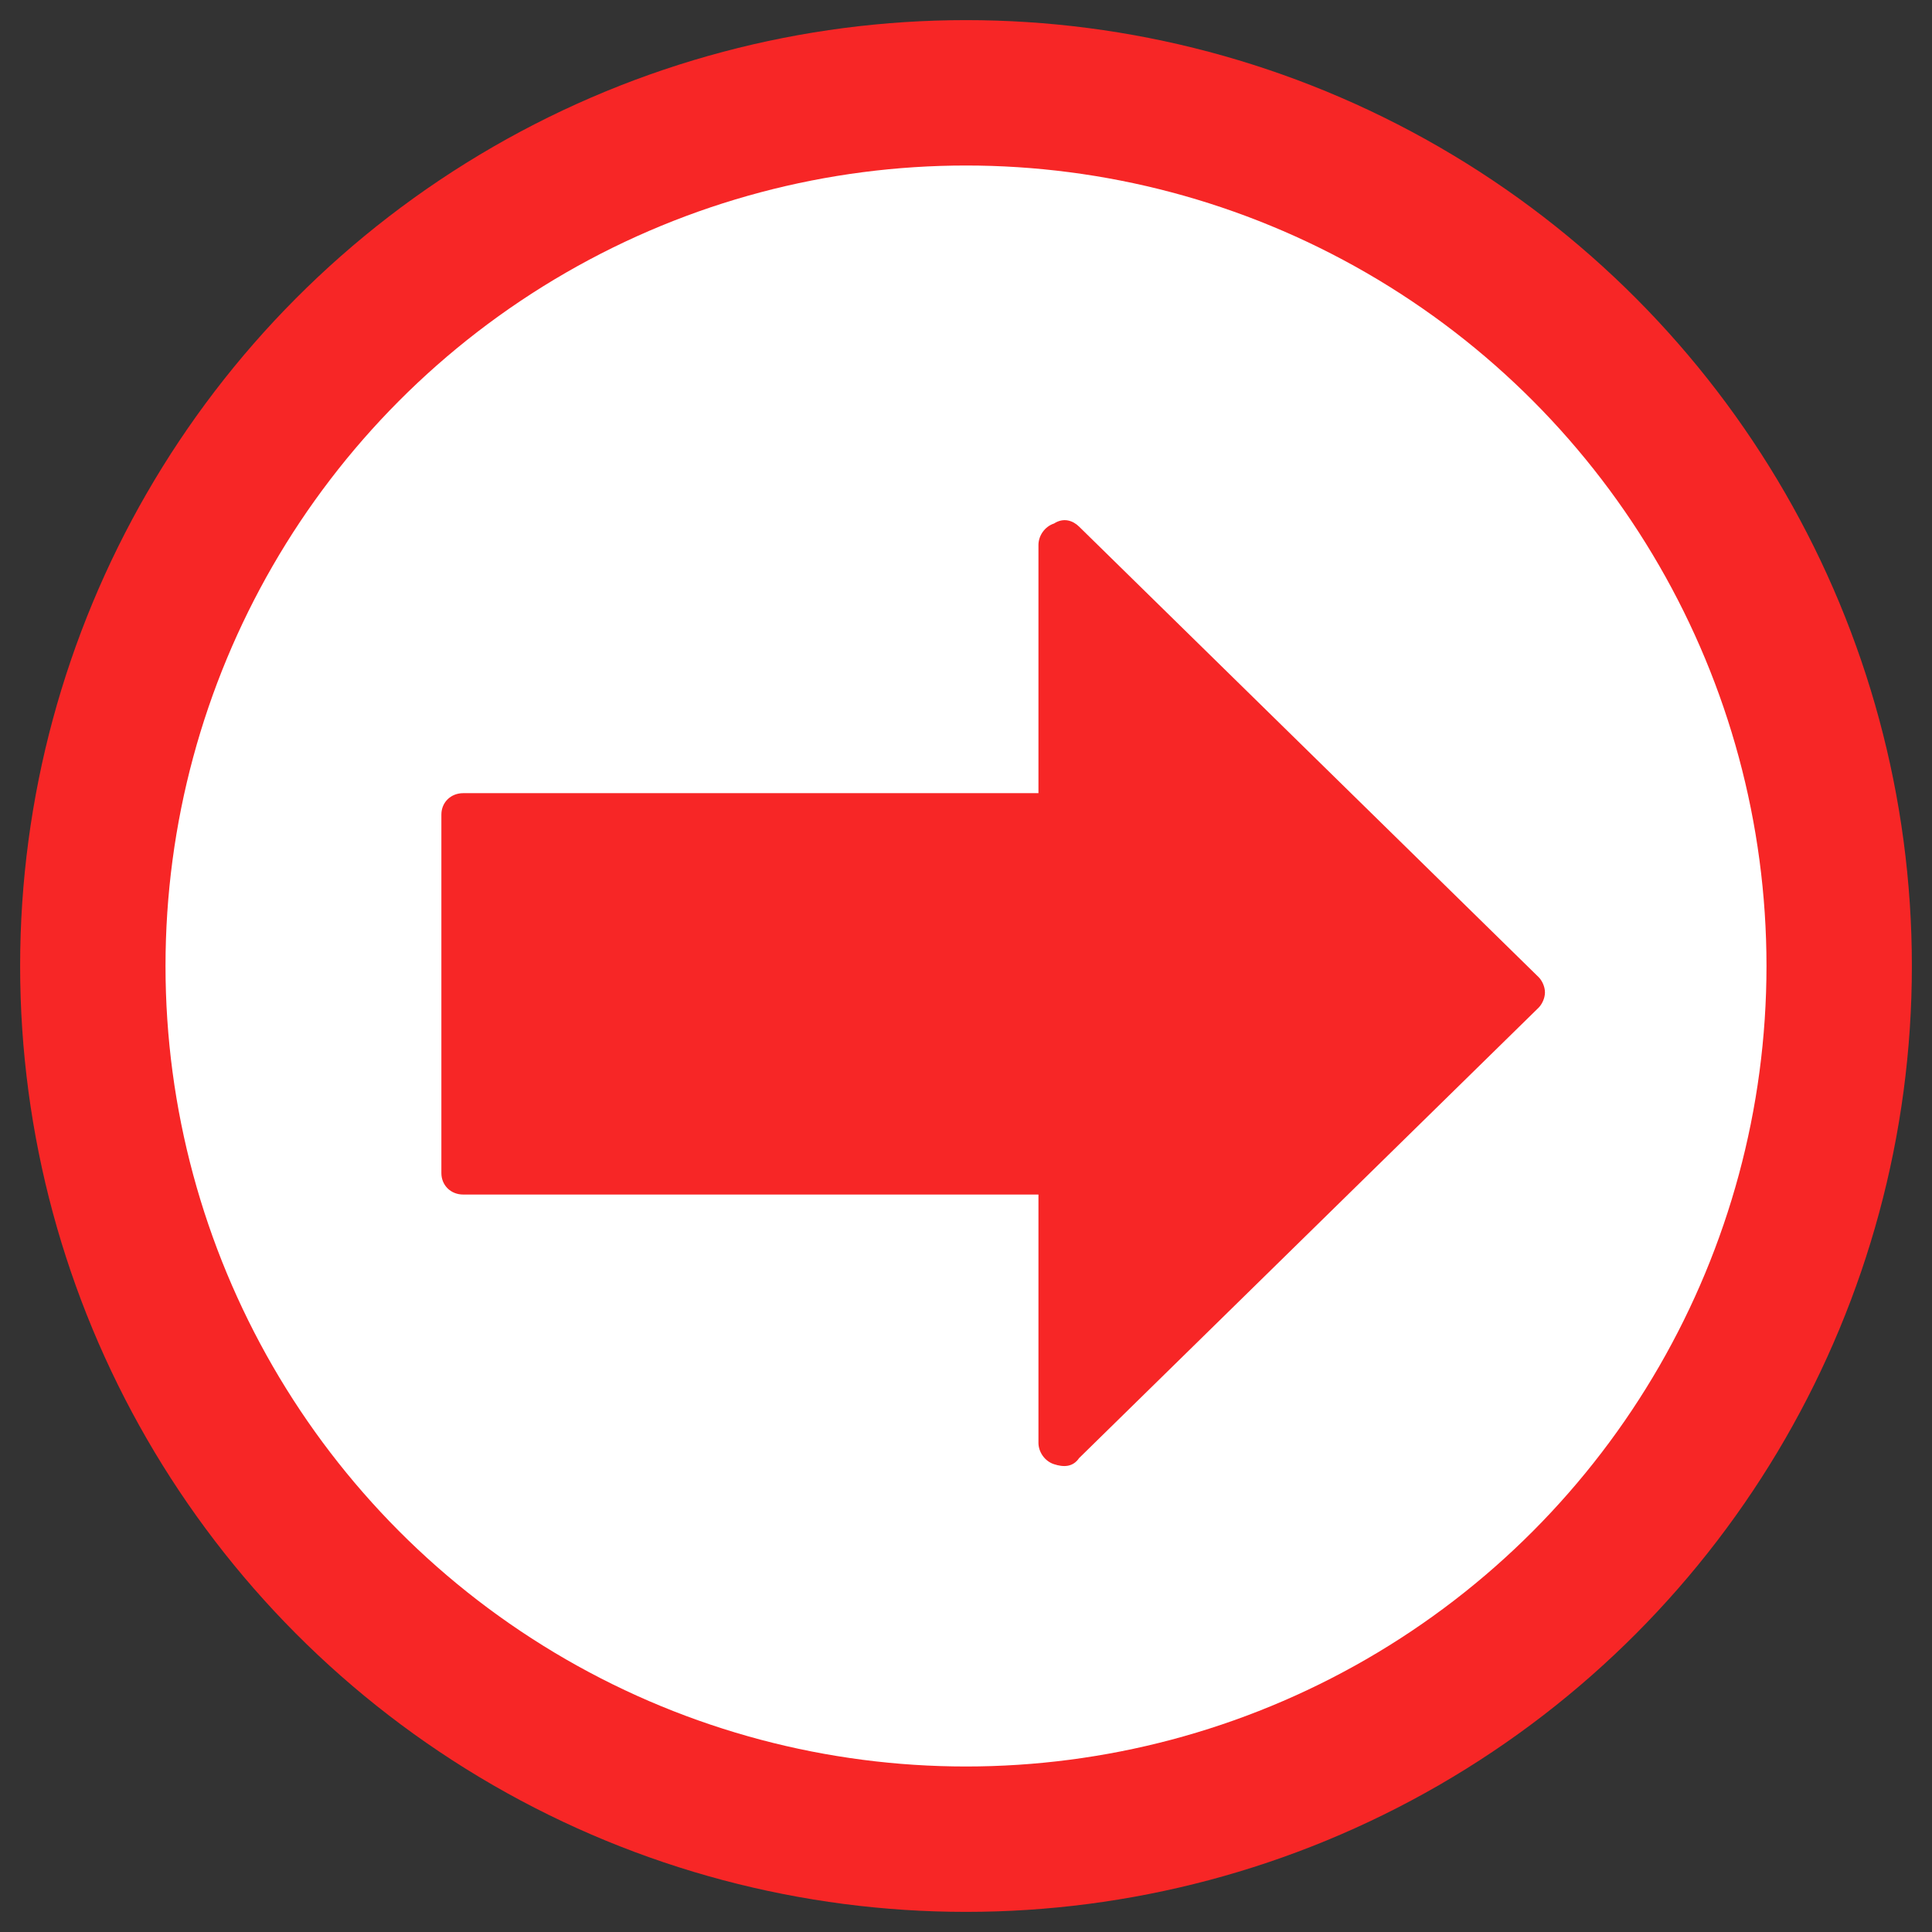
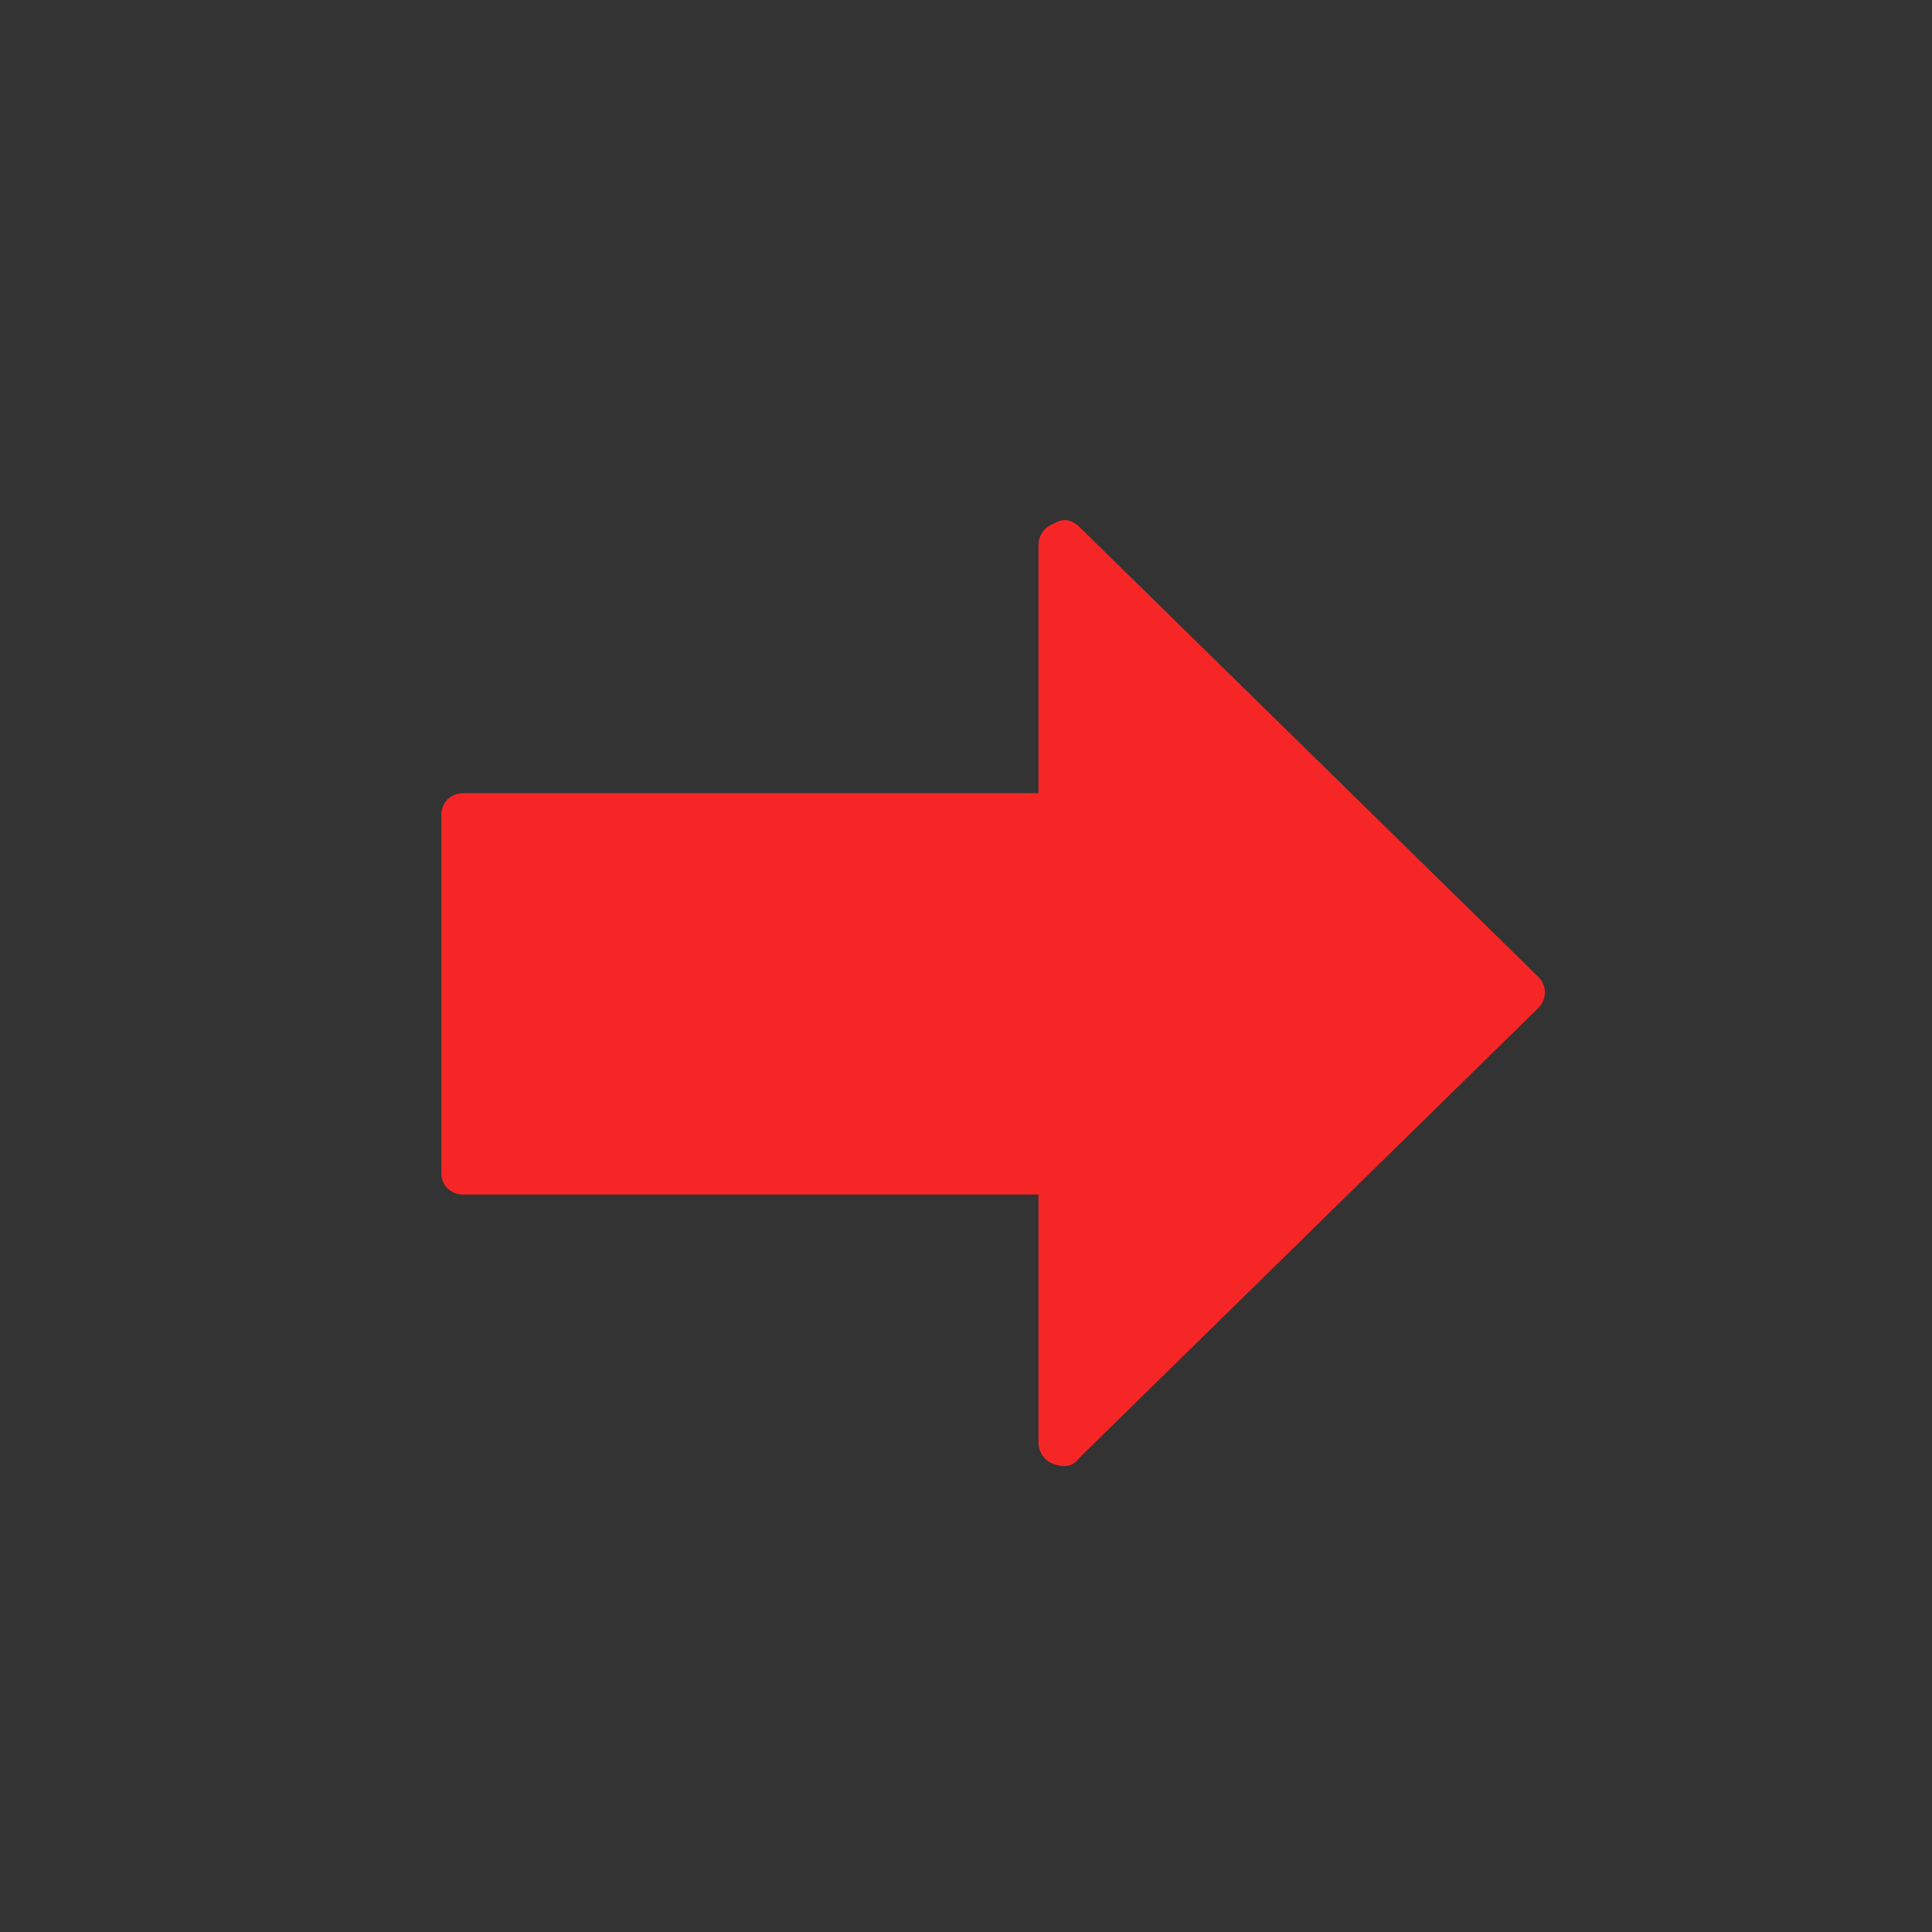
<svg xmlns="http://www.w3.org/2000/svg" version="1.1" id="Layer_1" x="0px" y="0px" width="24px" height="24px" viewBox="2 2 24 24" enable-background="new 2 2 24 24" xml:space="preserve">
  <rect x="2" y="2" width="24" height="24" fill="#333333" stroke="none" />
  <title>28det</title>
  <g id="Page-1">
    <g id="Group-3-Copy-6">
      <g id="Group-3-Copy-3">
-         <circle id="Oval" fill="#F72626" cx="14" cy="14" r="11.75" />
-         <circle id="Oval-Copy-2" fill="#FFFFFF" cx="14" cy="14" r="9.944" />
        <path id="Path" fill="#F72626" d="M15.094,8.503c-0.116,0.038-0.194,0.152-0.194,0.267v3.083H7.754     c-0.154,0-0.271,0.114-0.271,0.266v4.453c0,0.153,0.117,0.267,0.271,0.267h7.146v3.084c0,0.114,0.078,0.229,0.194,0.266     c0.117,0.038,0.233,0.038,0.311-0.076l5.708-5.595c0.039-0.039,0.079-0.114,0.079-0.19c0-0.076-0.04-0.152-0.079-0.19     l-5.708-5.596C15.327,8.465,15.211,8.427,15.094,8.503z" />
      </g>
    </g>
  </g>
</svg>